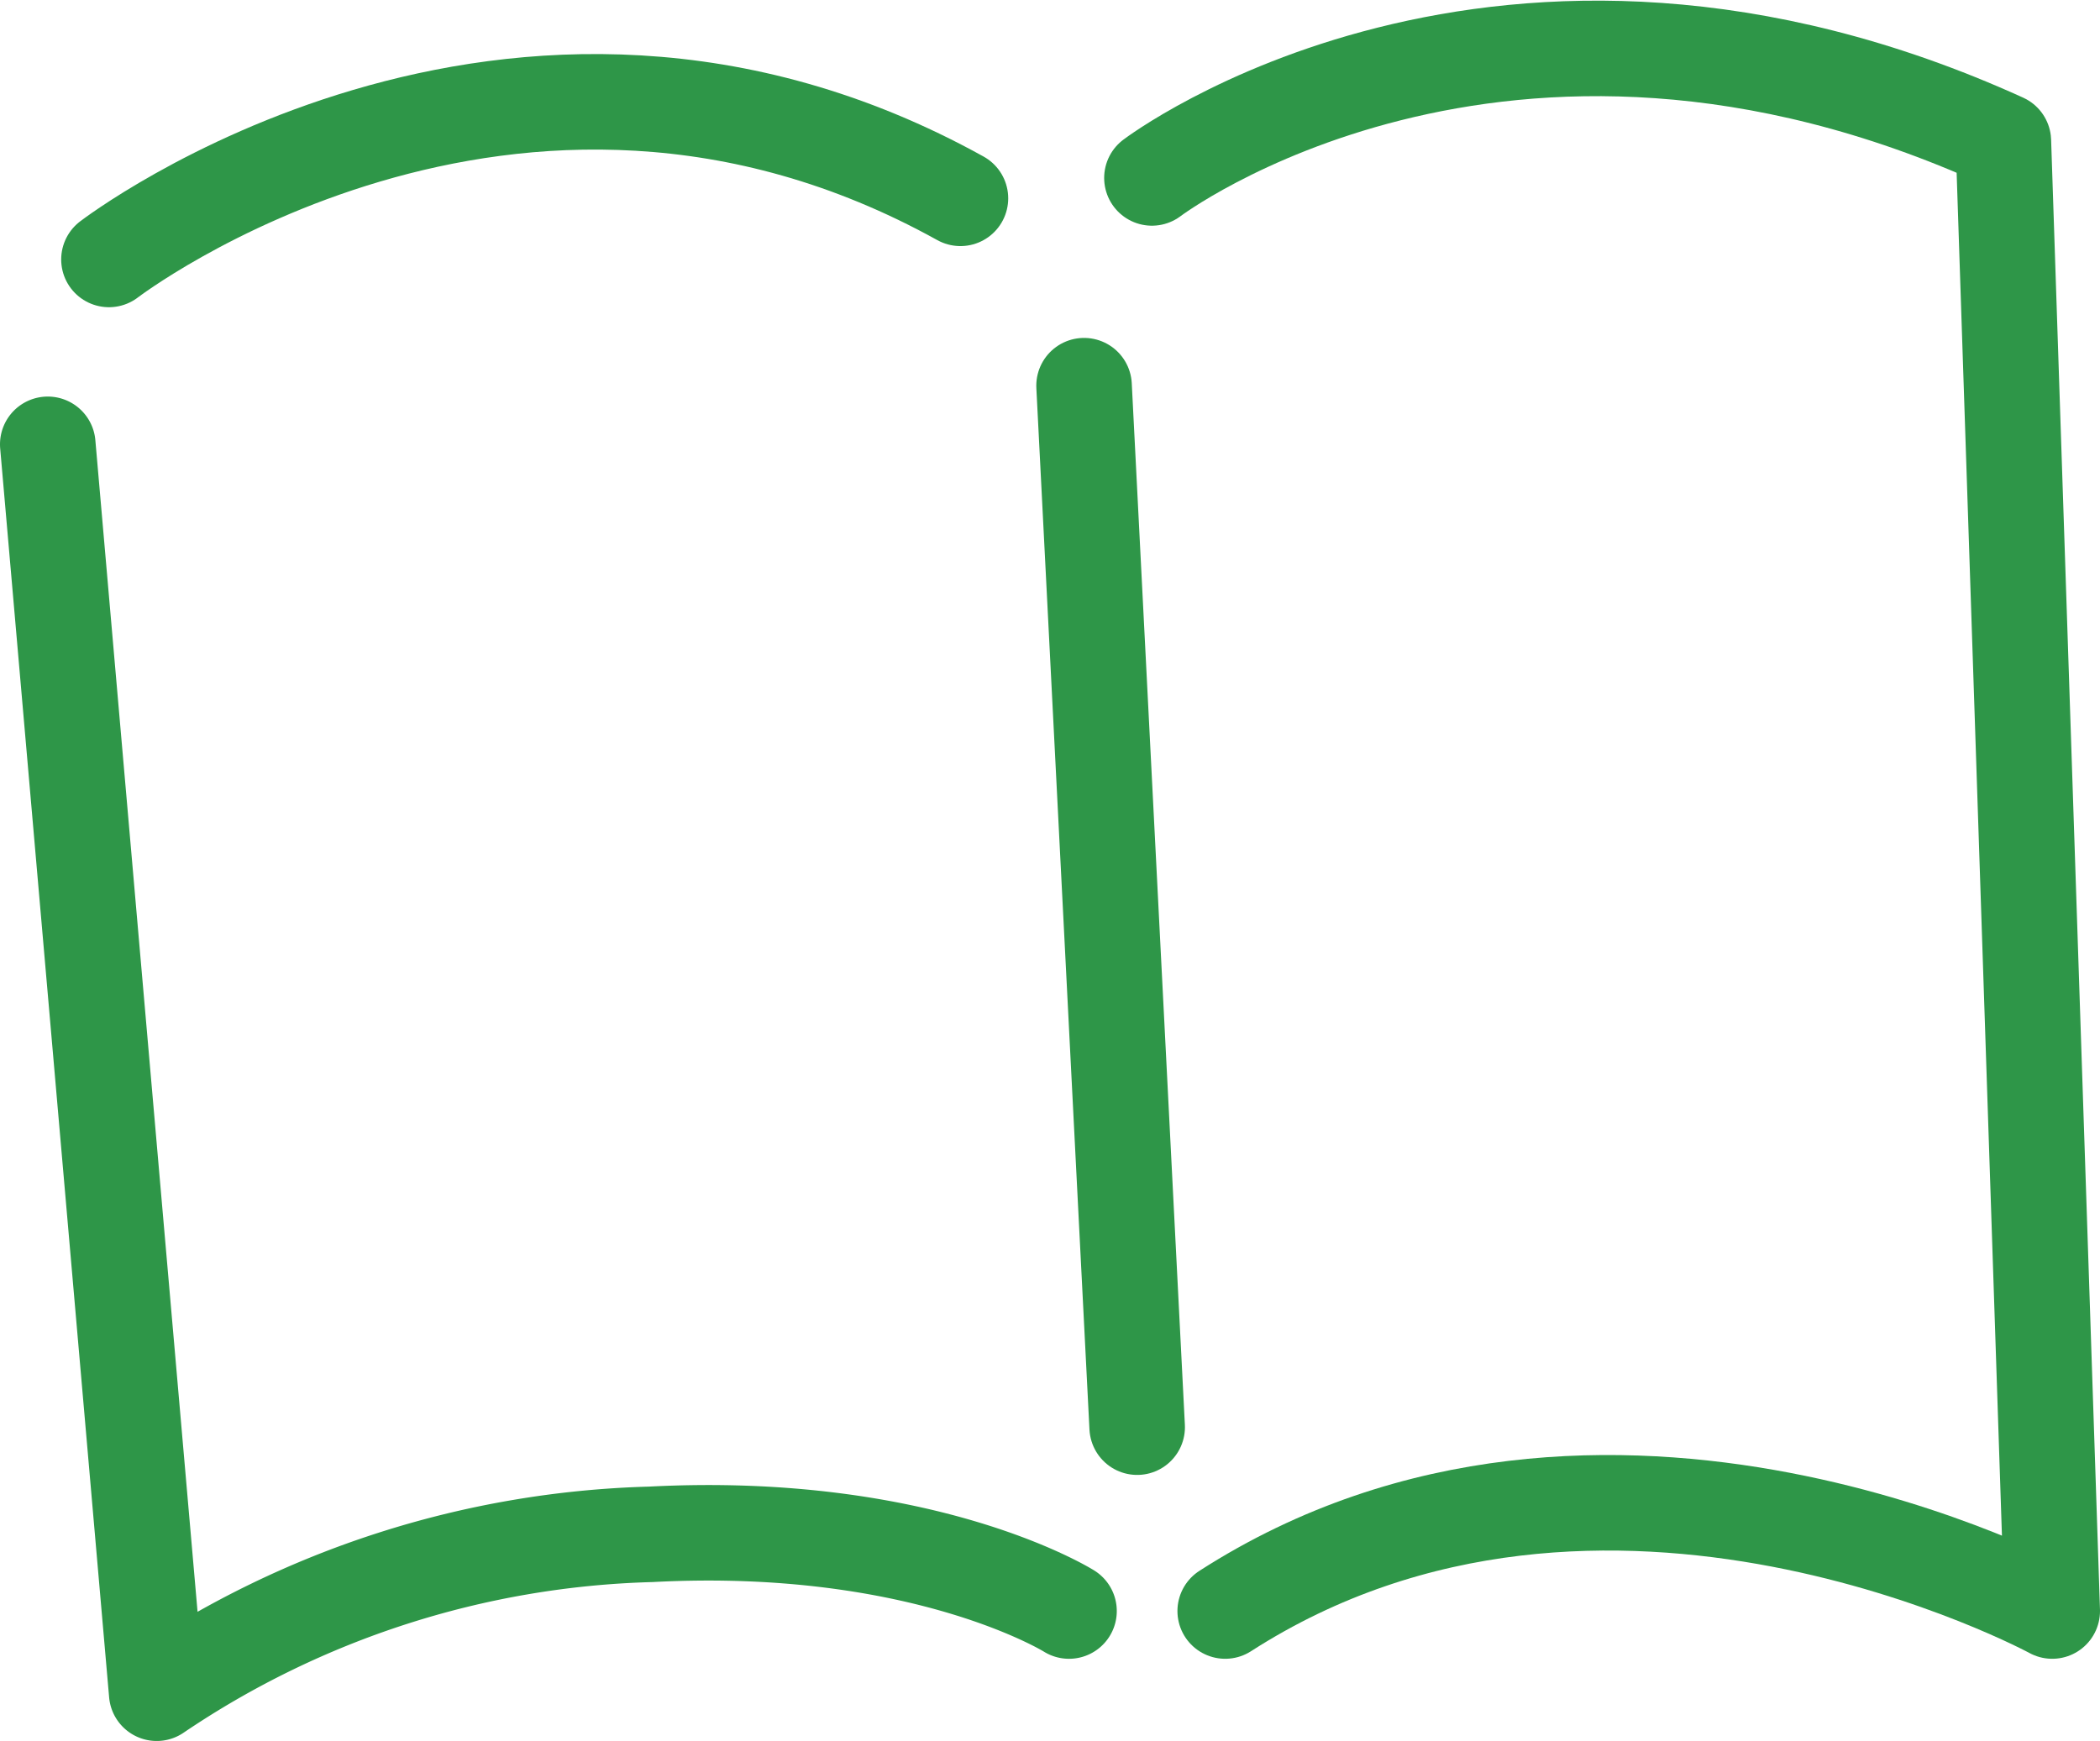
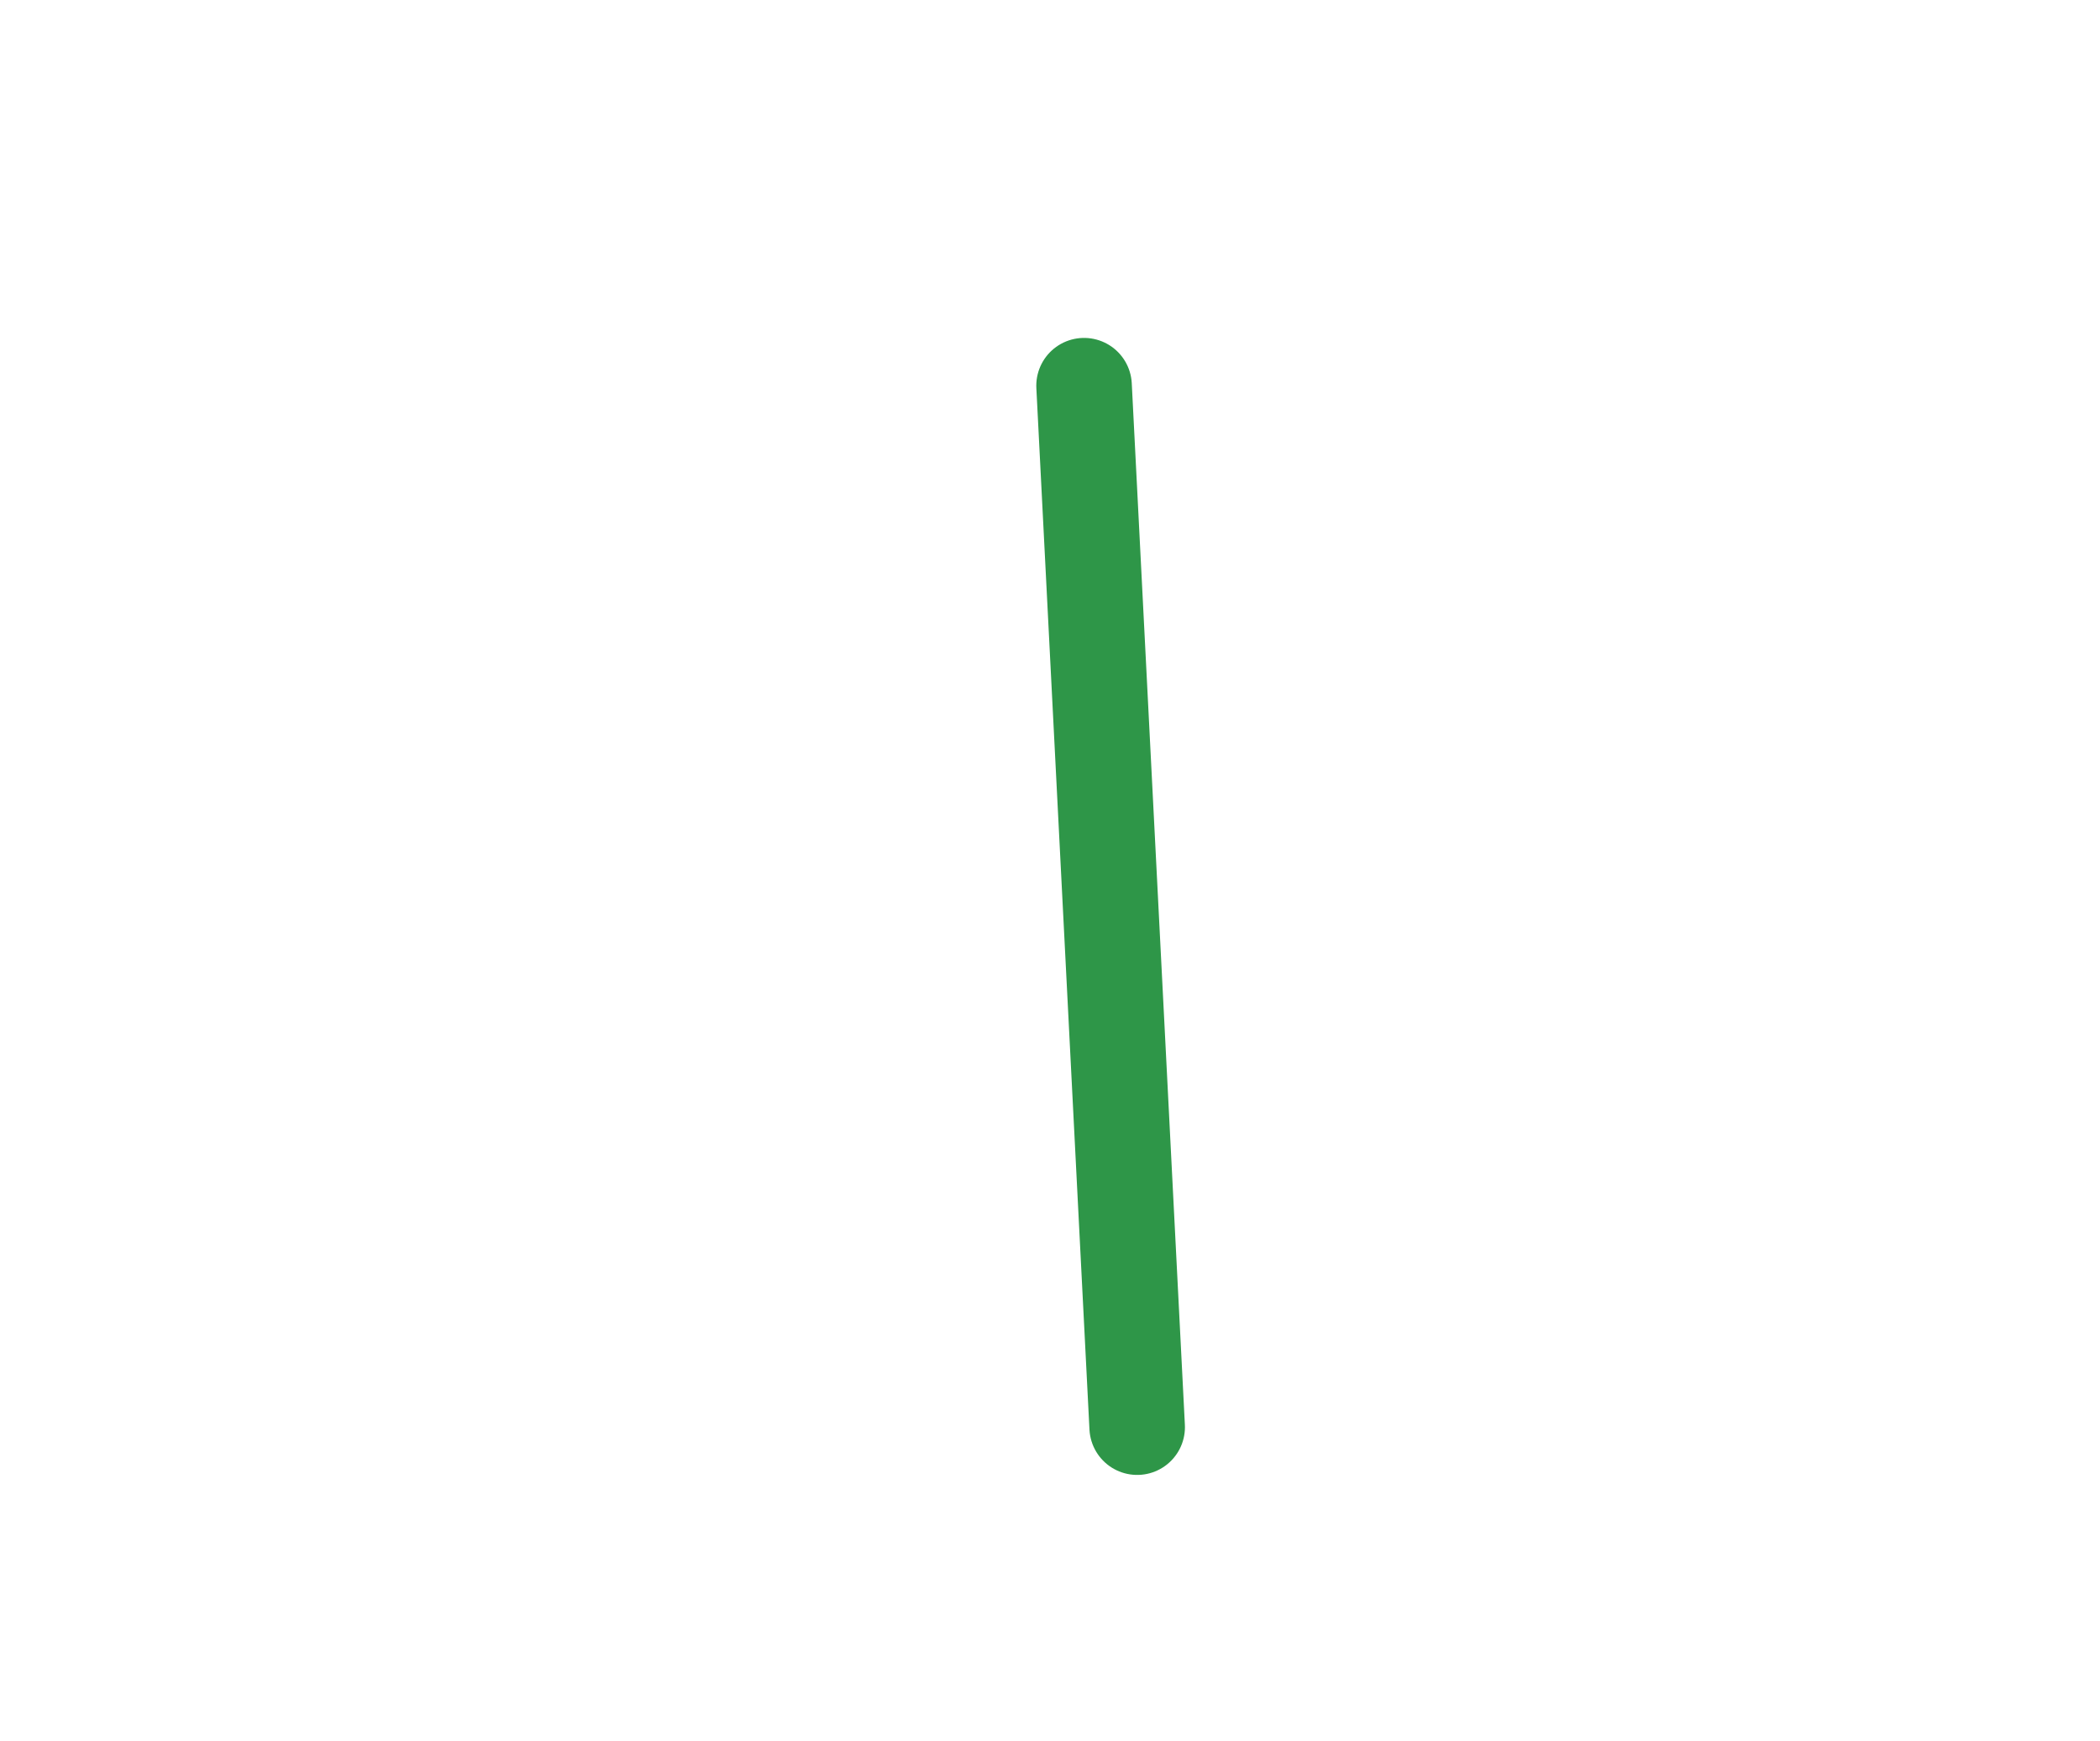
<svg xmlns="http://www.w3.org/2000/svg" width="43.966" height="36.456" viewBox="0 0 43.966 36.456">
  <g id="シンボル_34_1" data-name="シンボル 34 – 1" transform="translate(-661 -280.579)">
-     <path id="パス_1090" data-name="パス 1090" d="M559.635,63.635l2.281,26.152a19.381,19.381,0,0,1,10.345-3.327c5.712-.3,8.755,1.606,8.755,1.606" transform="translate(102.365 226.248)" fill="none" stroke="#2e9648" stroke-linecap="round" stroke-linejoin="round" stroke-width="2" />
-     <path id="パス_1091" data-name="パス 1091" d="M560.789,60.473s8.444-6.482,17.827-1.28" transform="translate(102.492 225.539)" fill="none" stroke="#2e9648" stroke-linecap="round" stroke-linejoin="round" stroke-width="2" />
    <line id="線_367" data-name="線 367" x2="1.112" y2="21.809" transform="translate(683.696 288.655)" fill="none" stroke="#2e9648" stroke-linecap="round" stroke-linejoin="round" stroke-width="2" />
-     <path id="パス_1092" data-name="パス 1092" d="M580.465,58.877s7.31-5.551,17.826-.771l1.023,30.78s-9.382-5.1-17.315,0" transform="translate(104.652 225.428)" fill="none" stroke="#2e9648" stroke-linecap="round" stroke-linejoin="round" stroke-width="2" />
  </g>
</svg>